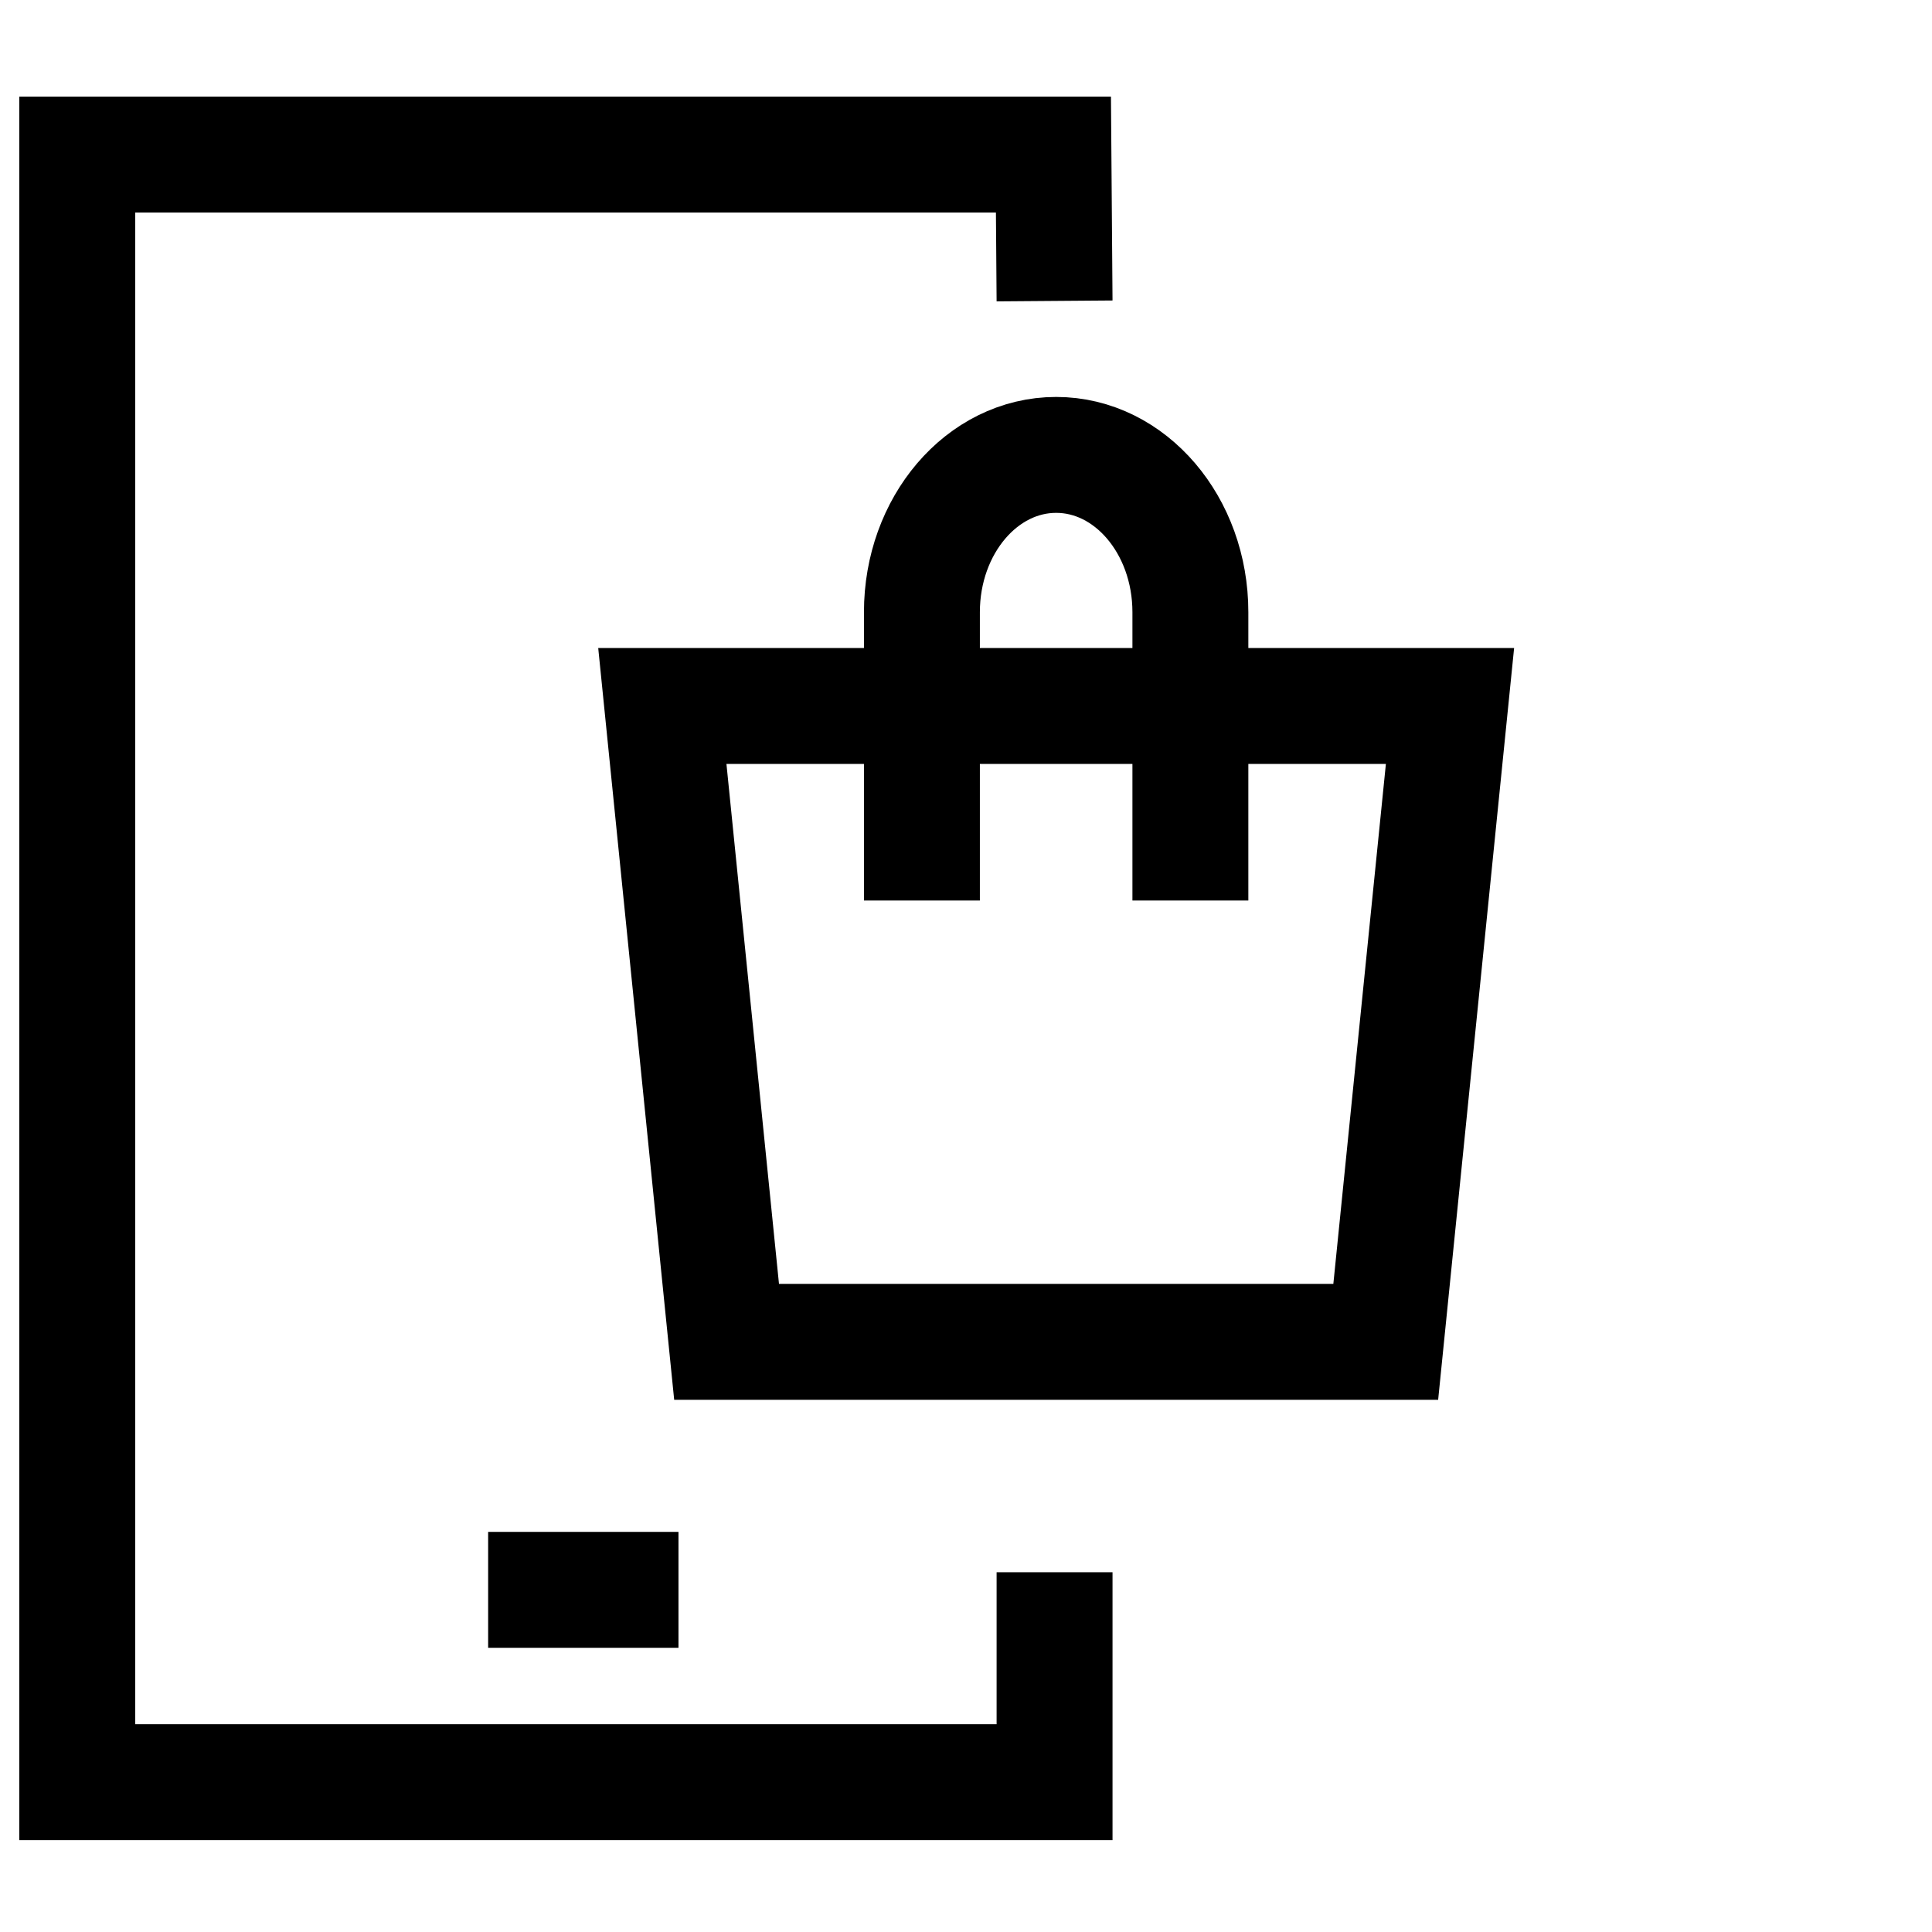
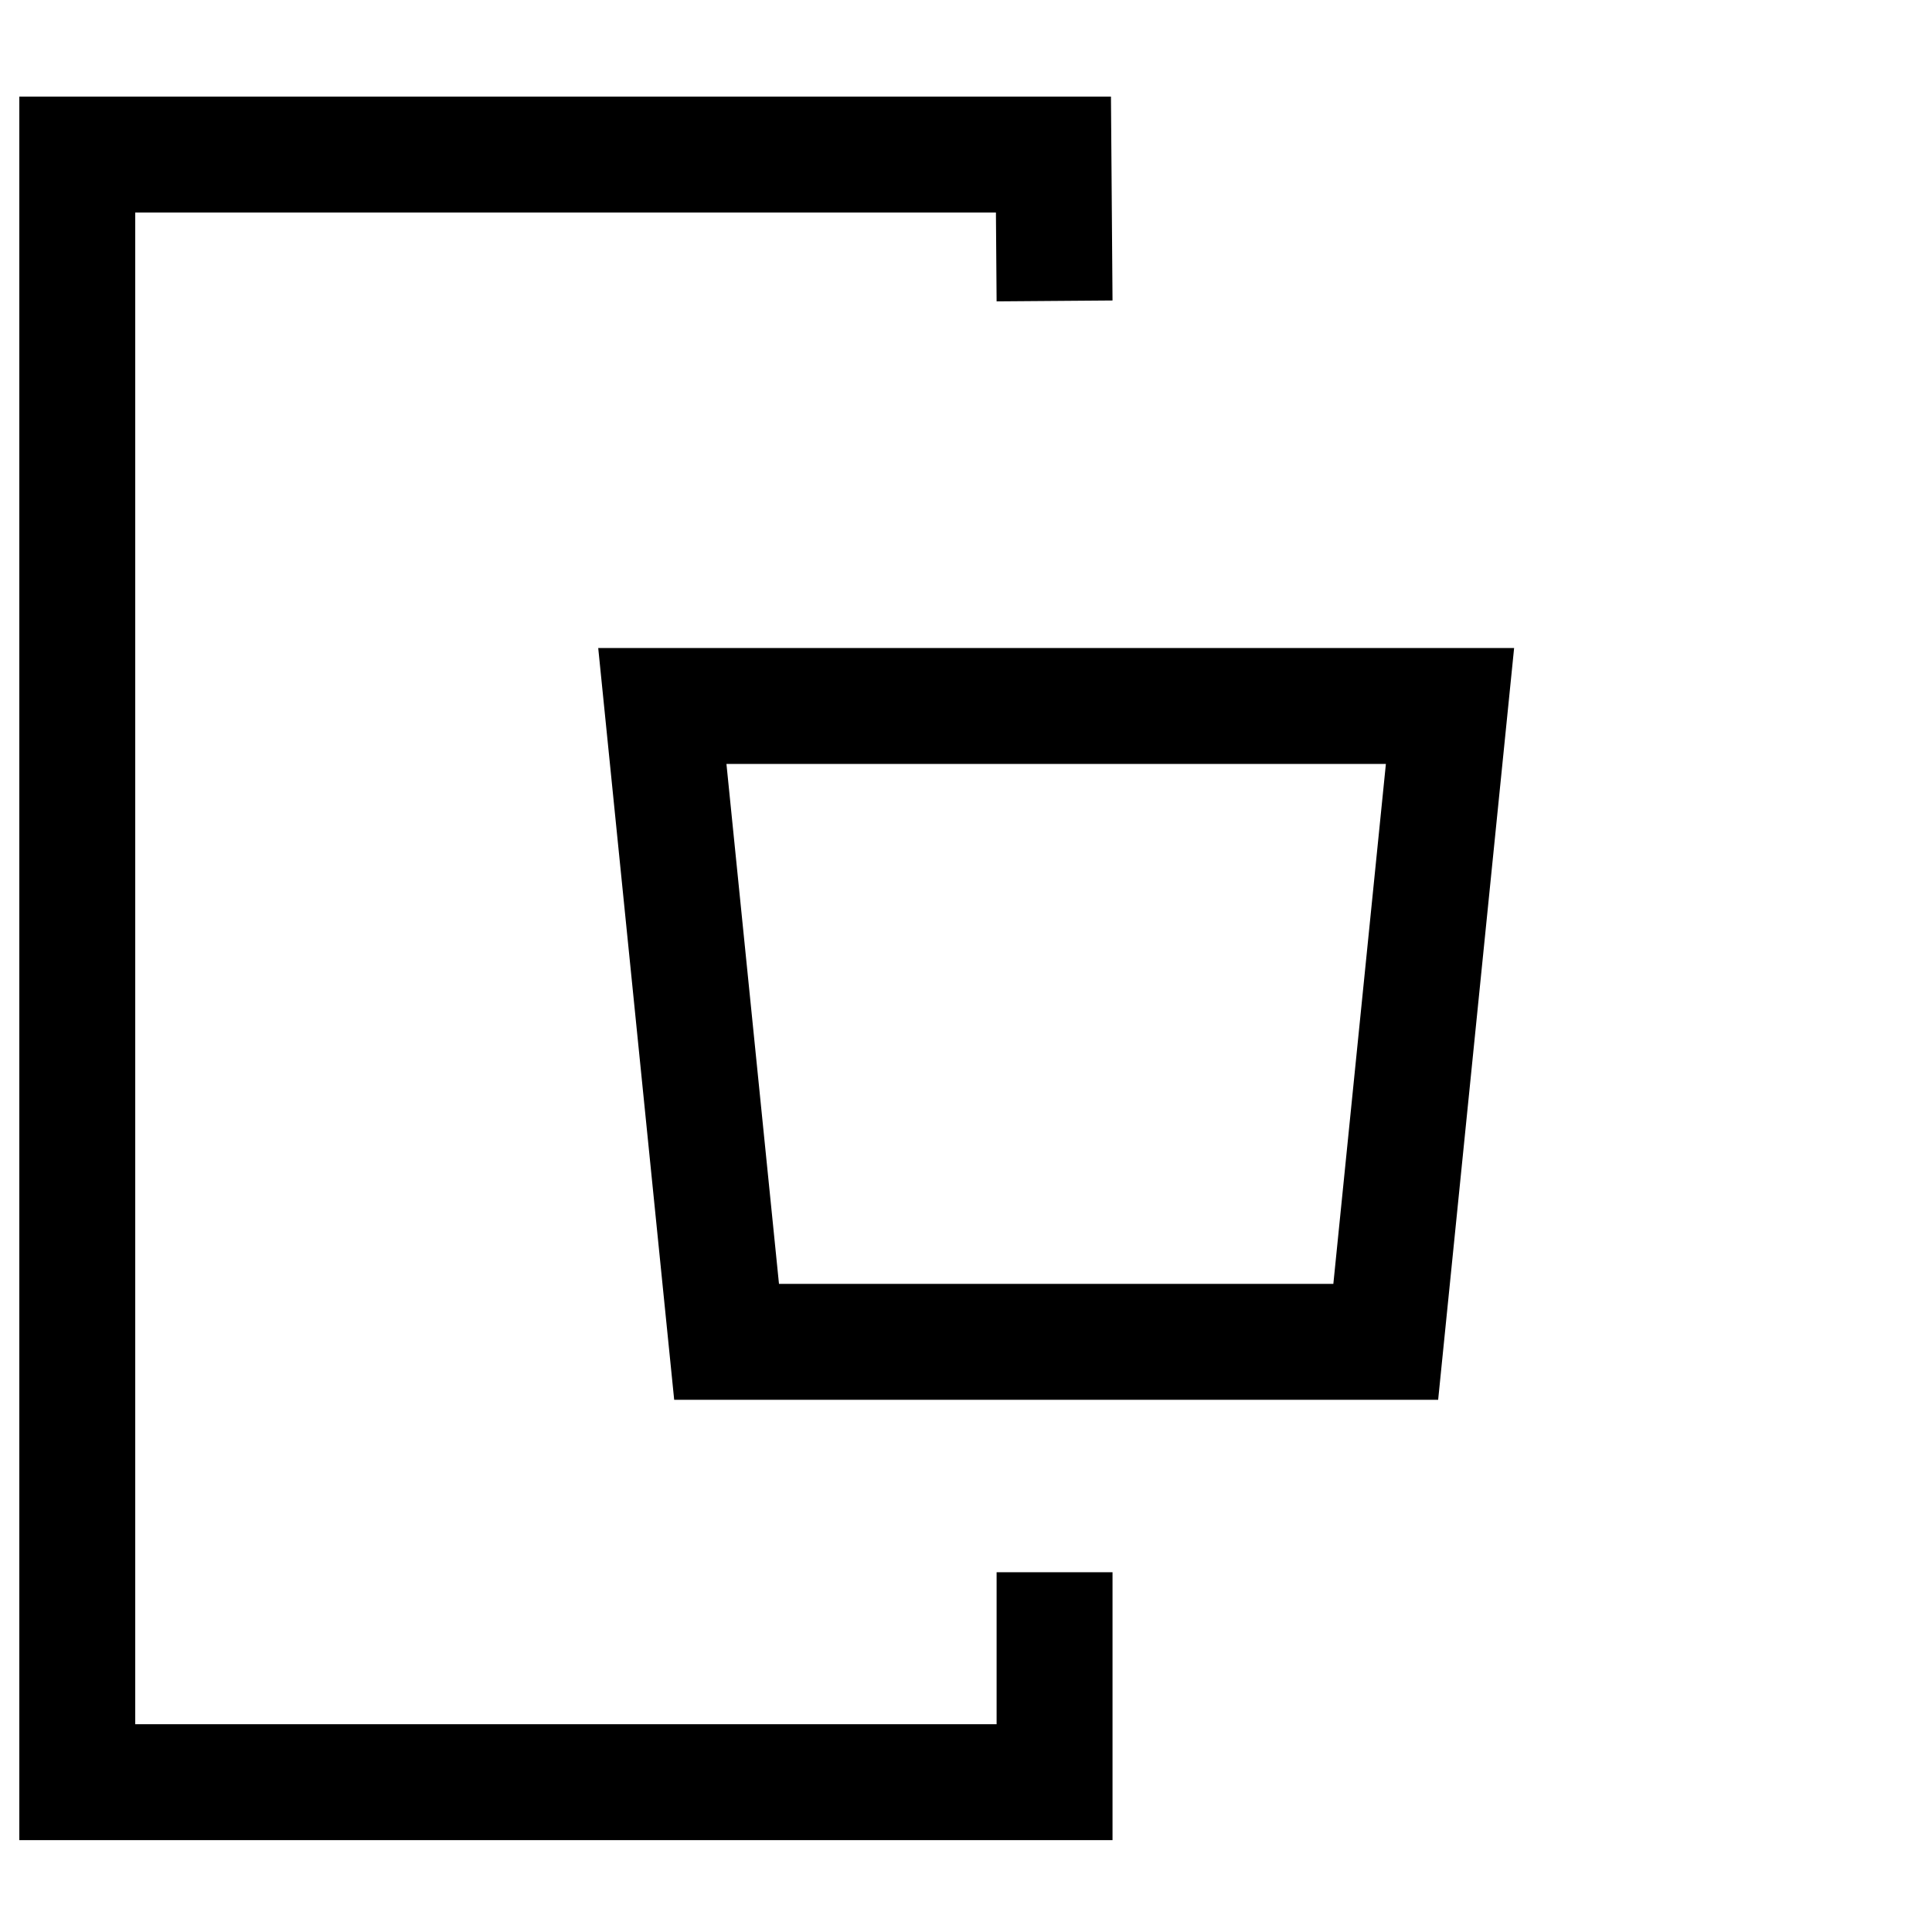
<svg xmlns="http://www.w3.org/2000/svg" width="50" height="50" viewBox="0 0 50 50" fill="none">
  <g clip-path="url(#clip0_19498_39906)">
    <mask id="mask0_19498_39906" style="mask-type:luminance" maskUnits="userSpaceOnUse" x="-5" y="0" width="50" height="50">
      <path d="M45 50V0L-5 0V50H45Z" fill="white" />
    </mask>
    <g mask="url(#mask0_19498_39906)">
-       <path d="M12.633 41.145H17.559" stroke="black" stroke-width="3" />
      <path d="M27.292 40.689V46.123H2V4H27.263L27.292 7.788" stroke="black" stroke-width="3" stroke-miterlimit="10" />
      <path d="M35.863 34.727H18.804L17.141 18.27H37.526L35.863 34.727Z" stroke="black" stroke-width="3" stroke-miterlimit="10" />
-       <path d="M23.859 23.305V15.843C23.859 13.595 25.414 11.773 27.333 11.773C29.252 11.773 30.807 13.595 30.807 15.843V23.305" stroke="black" stroke-width="3" stroke-miterlimit="10" />
    </g>
  </g>
  <defs>
    <clipPath id="clip0_19498_39906">
      <rect width="50" height="50" fill="white" />
    </clipPath>
  </defs>
</svg>